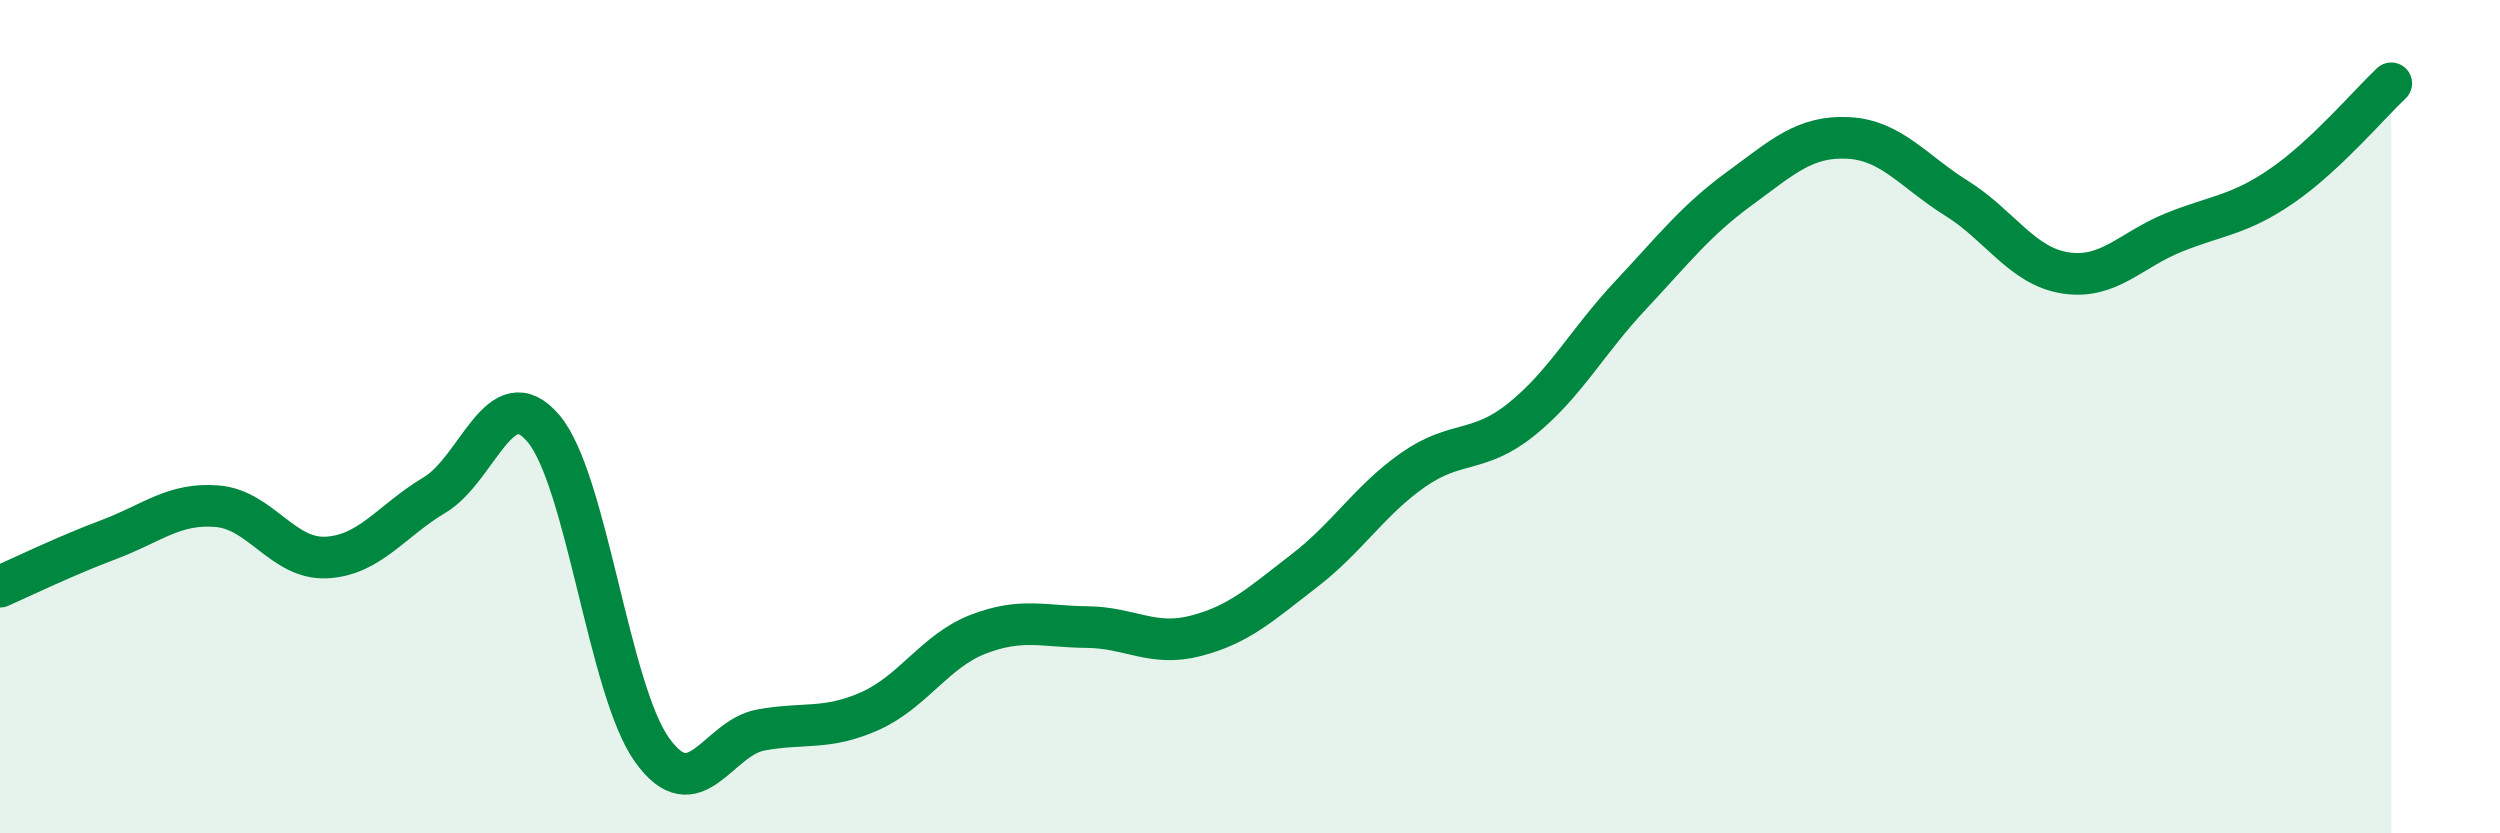
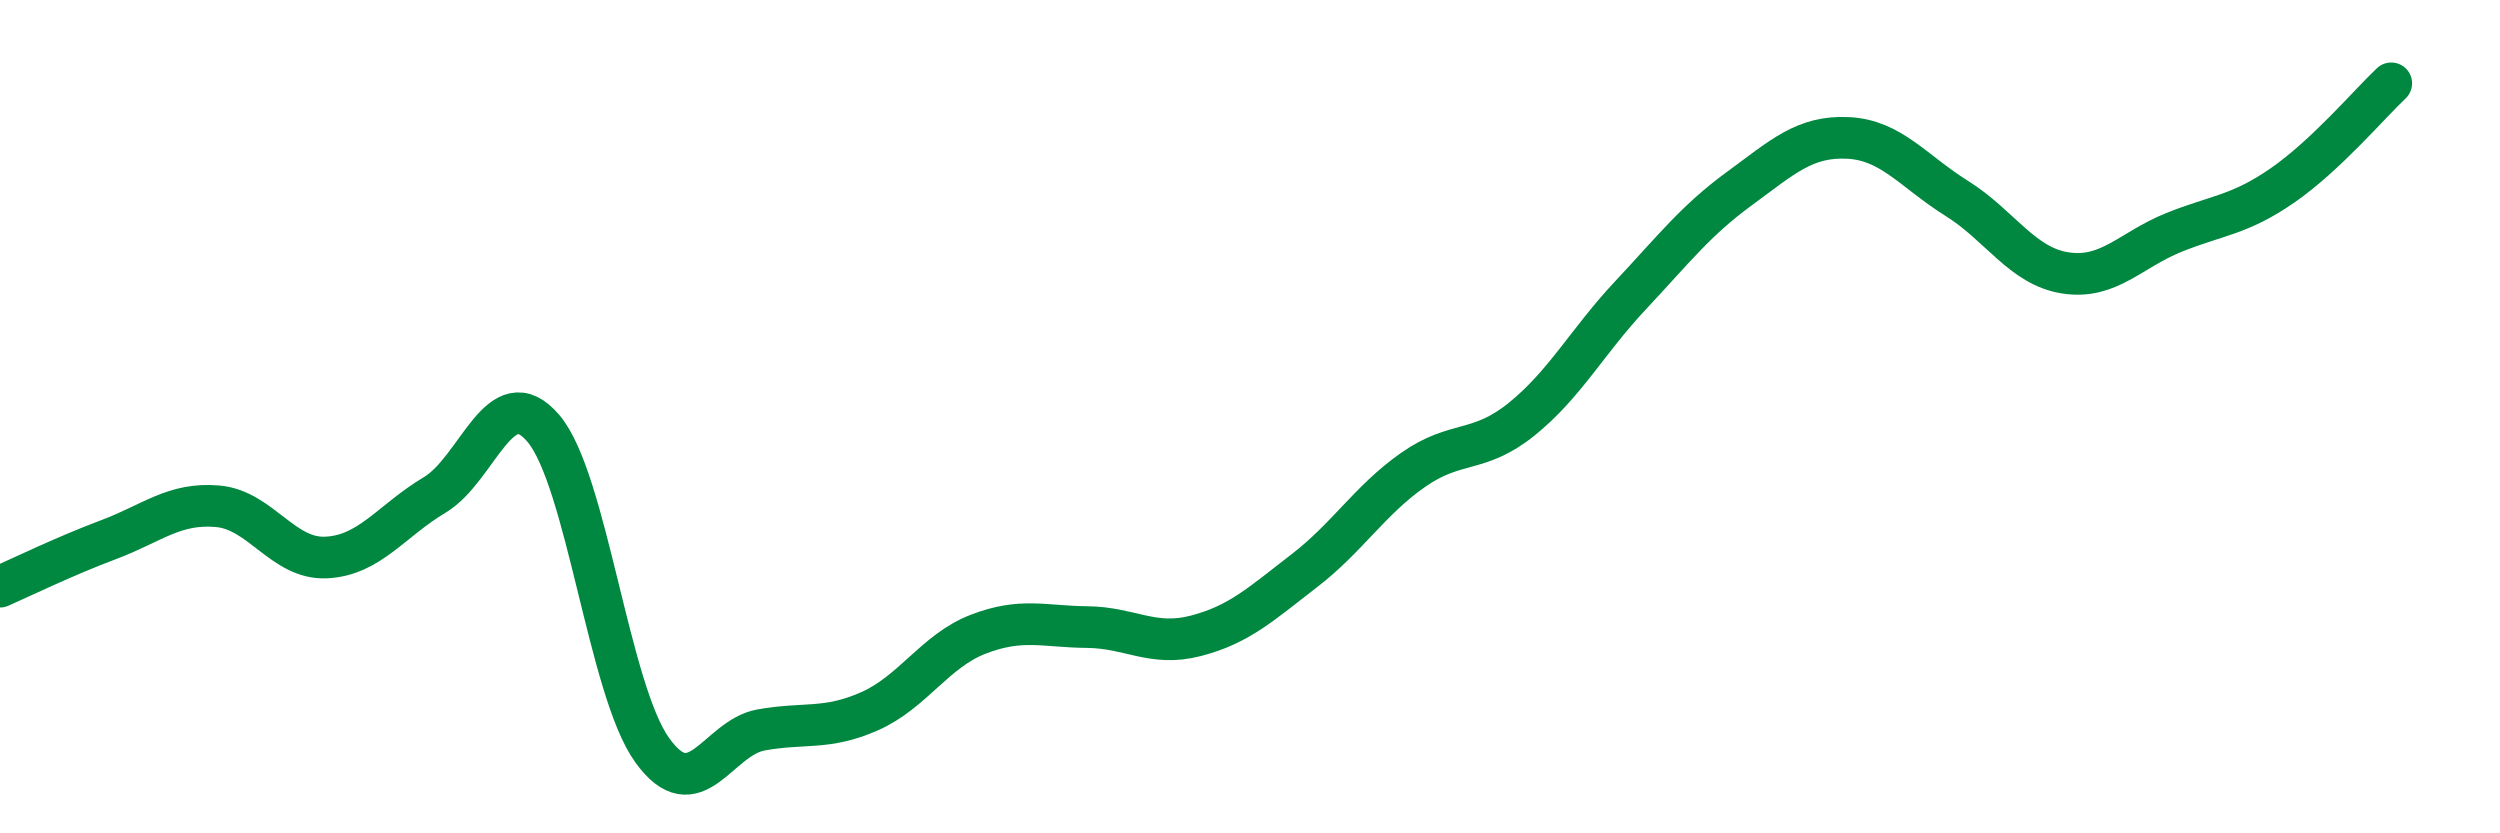
<svg xmlns="http://www.w3.org/2000/svg" width="60" height="20" viewBox="0 0 60 20">
-   <path d="M 0,14.08 C 0.52,13.85 1.57,13.34 2.61,12.95 C 3.65,12.56 4.18,12.06 5.22,12.15 C 6.26,12.24 6.79,13.43 7.83,13.38 C 8.87,13.33 9.39,12.5 10.43,11.88 C 11.47,11.26 12,9.06 13.04,10.28 C 14.08,11.5 14.61,16.55 15.65,18 C 16.69,19.45 17.22,17.71 18.26,17.52 C 19.3,17.33 19.83,17.53 20.87,17.07 C 21.91,16.61 22.44,15.62 23.48,15.22 C 24.52,14.82 25.05,15.04 26.09,15.05 C 27.13,15.06 27.66,15.53 28.7,15.26 C 29.74,14.99 30.26,14.5 31.3,13.7 C 32.34,12.9 32.87,12.01 33.91,11.28 C 34.95,10.55 35.48,10.9 36.52,10.06 C 37.56,9.22 38.09,8.2 39.13,7.09 C 40.17,5.98 40.7,5.29 41.74,4.53 C 42.78,3.77 43.31,3.26 44.35,3.31 C 45.39,3.36 45.92,4.11 46.96,4.76 C 48,5.41 48.53,6.39 49.57,6.55 C 50.61,6.71 51.13,6 52.17,5.58 C 53.21,5.16 53.74,5.17 54.78,4.45 C 55.82,3.73 56.87,2.49 57.39,2L57.39 20L0 20Z" fill="#008740" opacity="0.1" stroke-linecap="round" stroke-linejoin="round" />
  <path d="M 0,14.08 C 0.52,13.85 1.57,13.34 2.61,12.95 C 3.65,12.56 4.18,12.06 5.22,12.15 C 6.26,12.24 6.79,13.43 7.83,13.38 C 8.87,13.33 9.39,12.5 10.43,11.88 C 11.47,11.26 12,9.06 13.04,10.28 C 14.08,11.5 14.61,16.55 15.65,18 C 16.69,19.45 17.22,17.71 18.26,17.52 C 19.3,17.33 19.83,17.53 20.87,17.07 C 21.91,16.61 22.44,15.62 23.48,15.22 C 24.52,14.82 25.05,15.04 26.09,15.05 C 27.13,15.06 27.66,15.53 28.7,15.26 C 29.74,14.99 30.26,14.5 31.3,13.7 C 32.34,12.9 32.87,12.01 33.91,11.28 C 34.95,10.55 35.48,10.9 36.52,10.06 C 37.56,9.22 38.09,8.2 39.13,7.09 C 40.17,5.98 40.7,5.29 41.74,4.53 C 42.78,3.77 43.31,3.26 44.35,3.31 C 45.39,3.36 45.92,4.11 46.96,4.76 C 48,5.41 48.53,6.39 49.57,6.55 C 50.61,6.71 51.13,6 52.17,5.58 C 53.21,5.16 53.74,5.17 54.78,4.45 C 55.82,3.73 56.87,2.49 57.39,2" stroke="#008740" stroke-width="1" fill="none" stroke-linecap="round" stroke-linejoin="round" />
</svg>